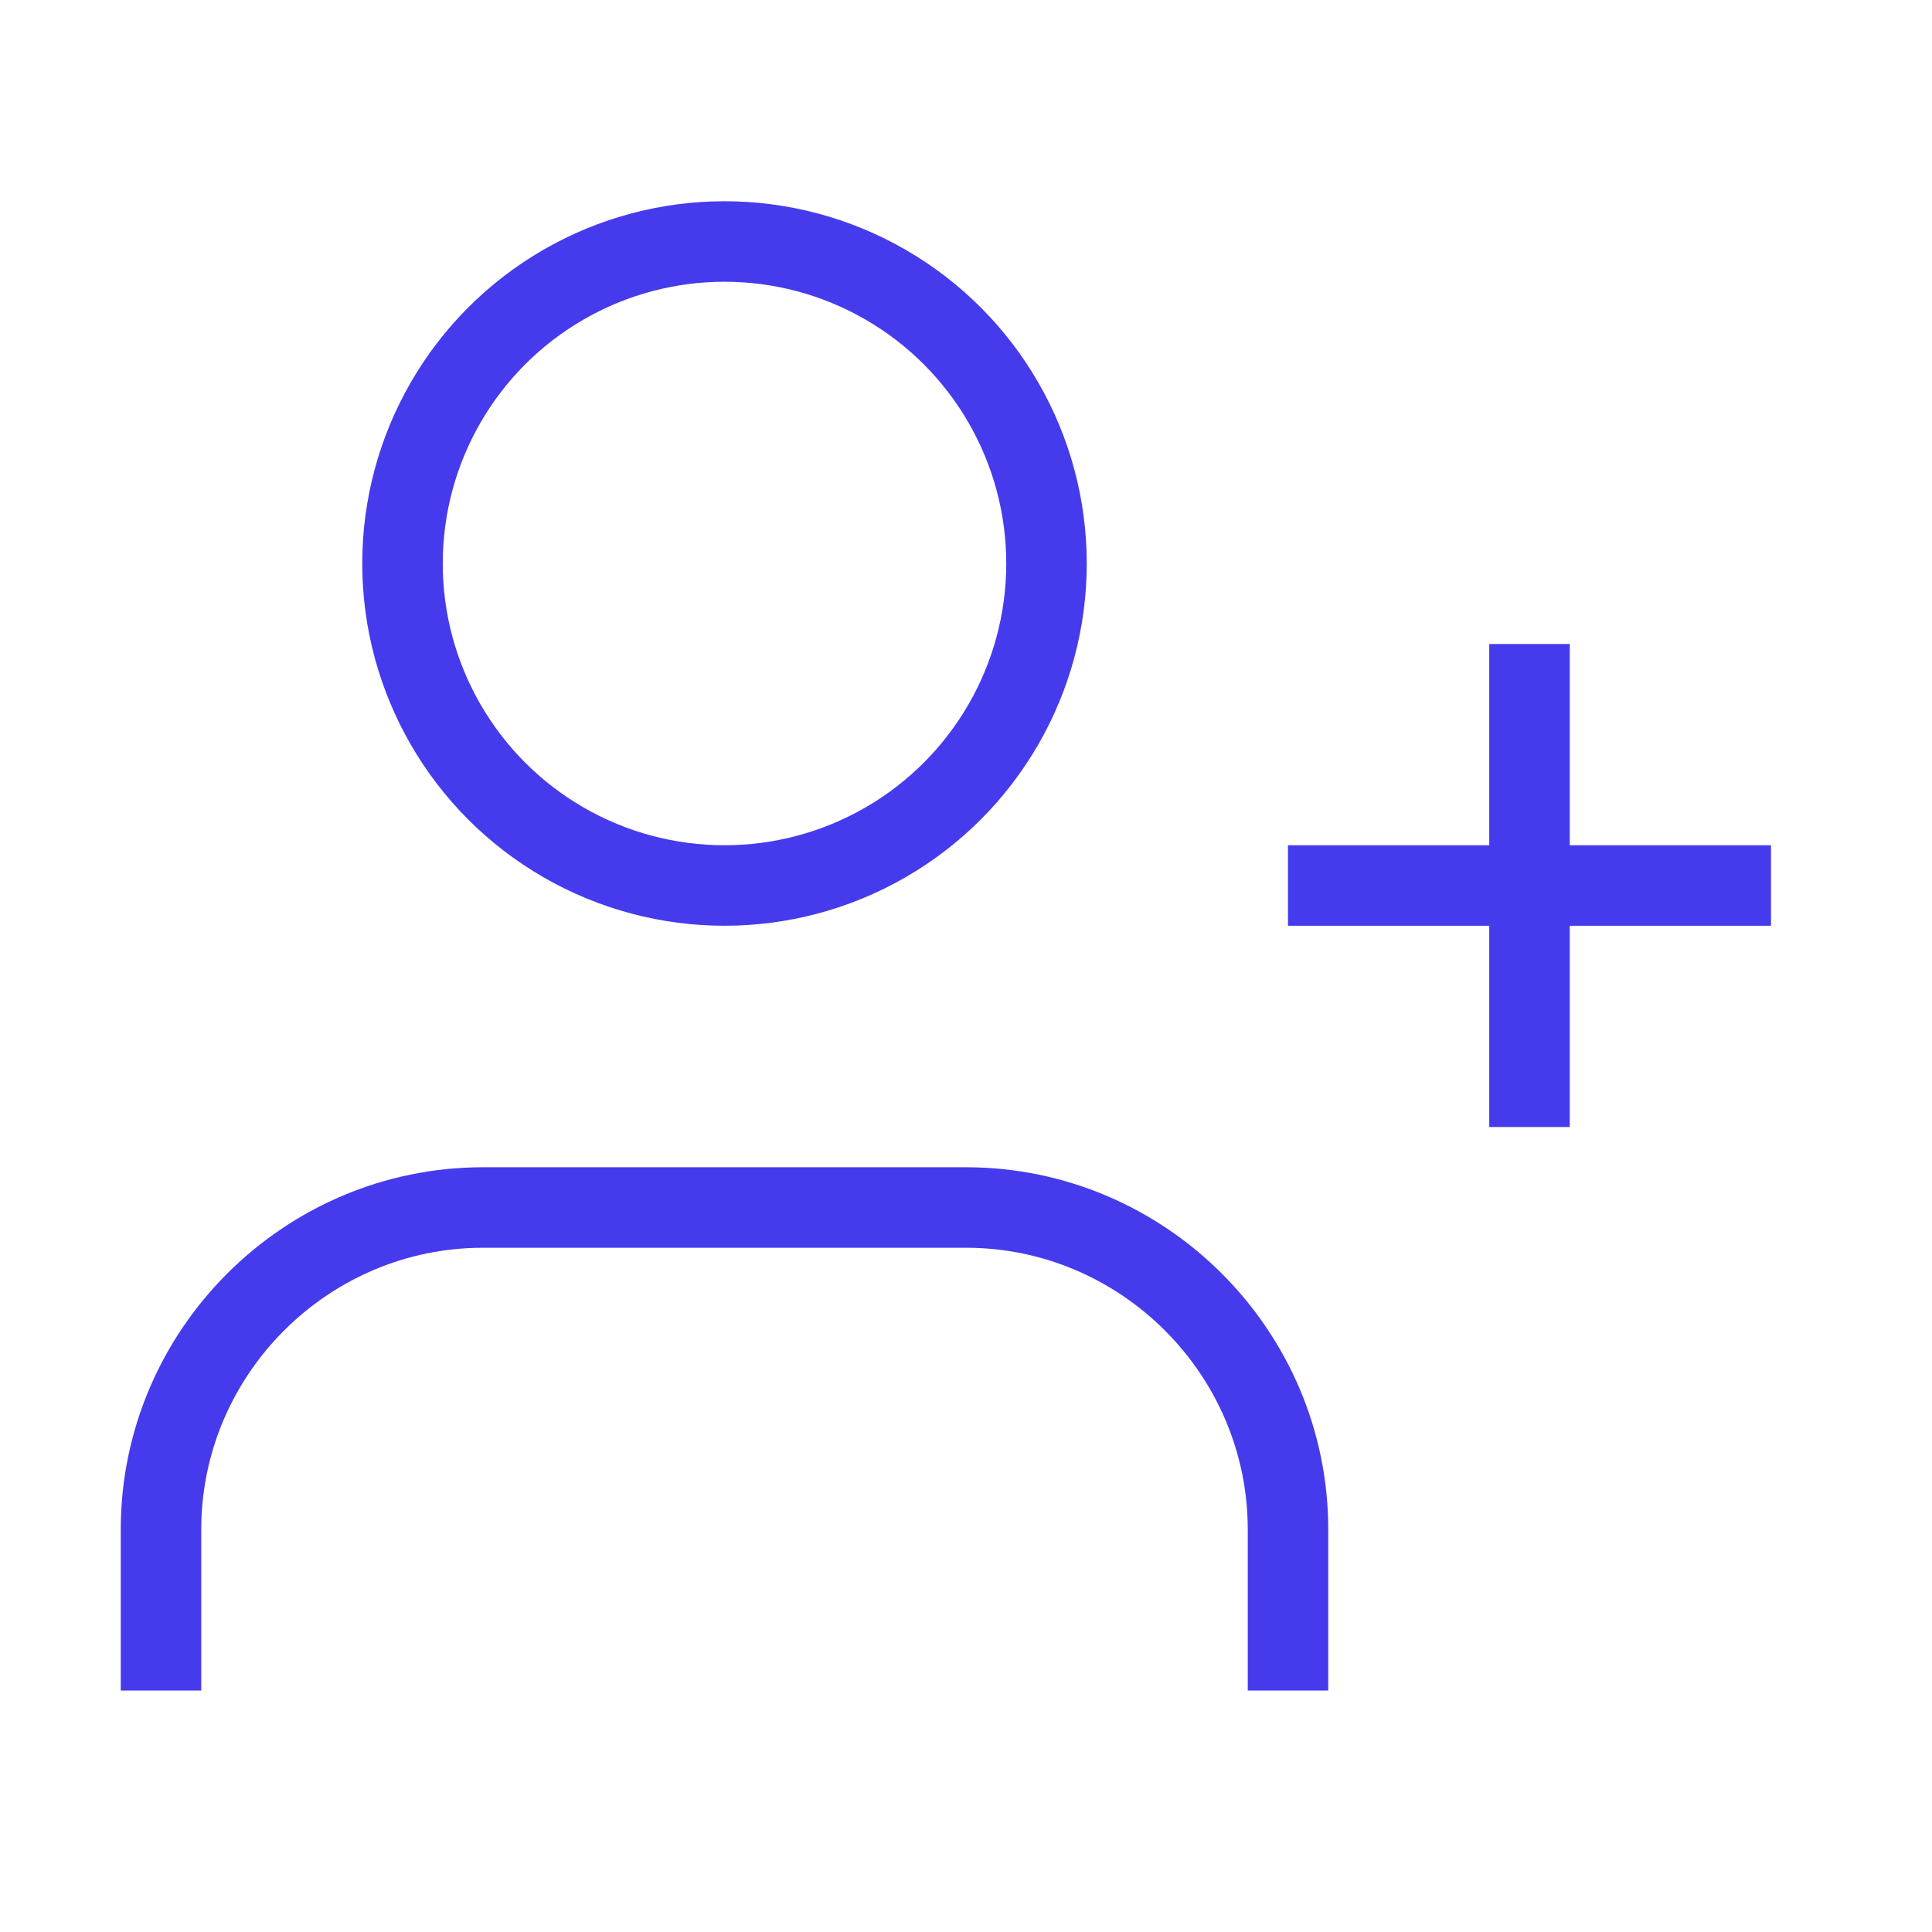
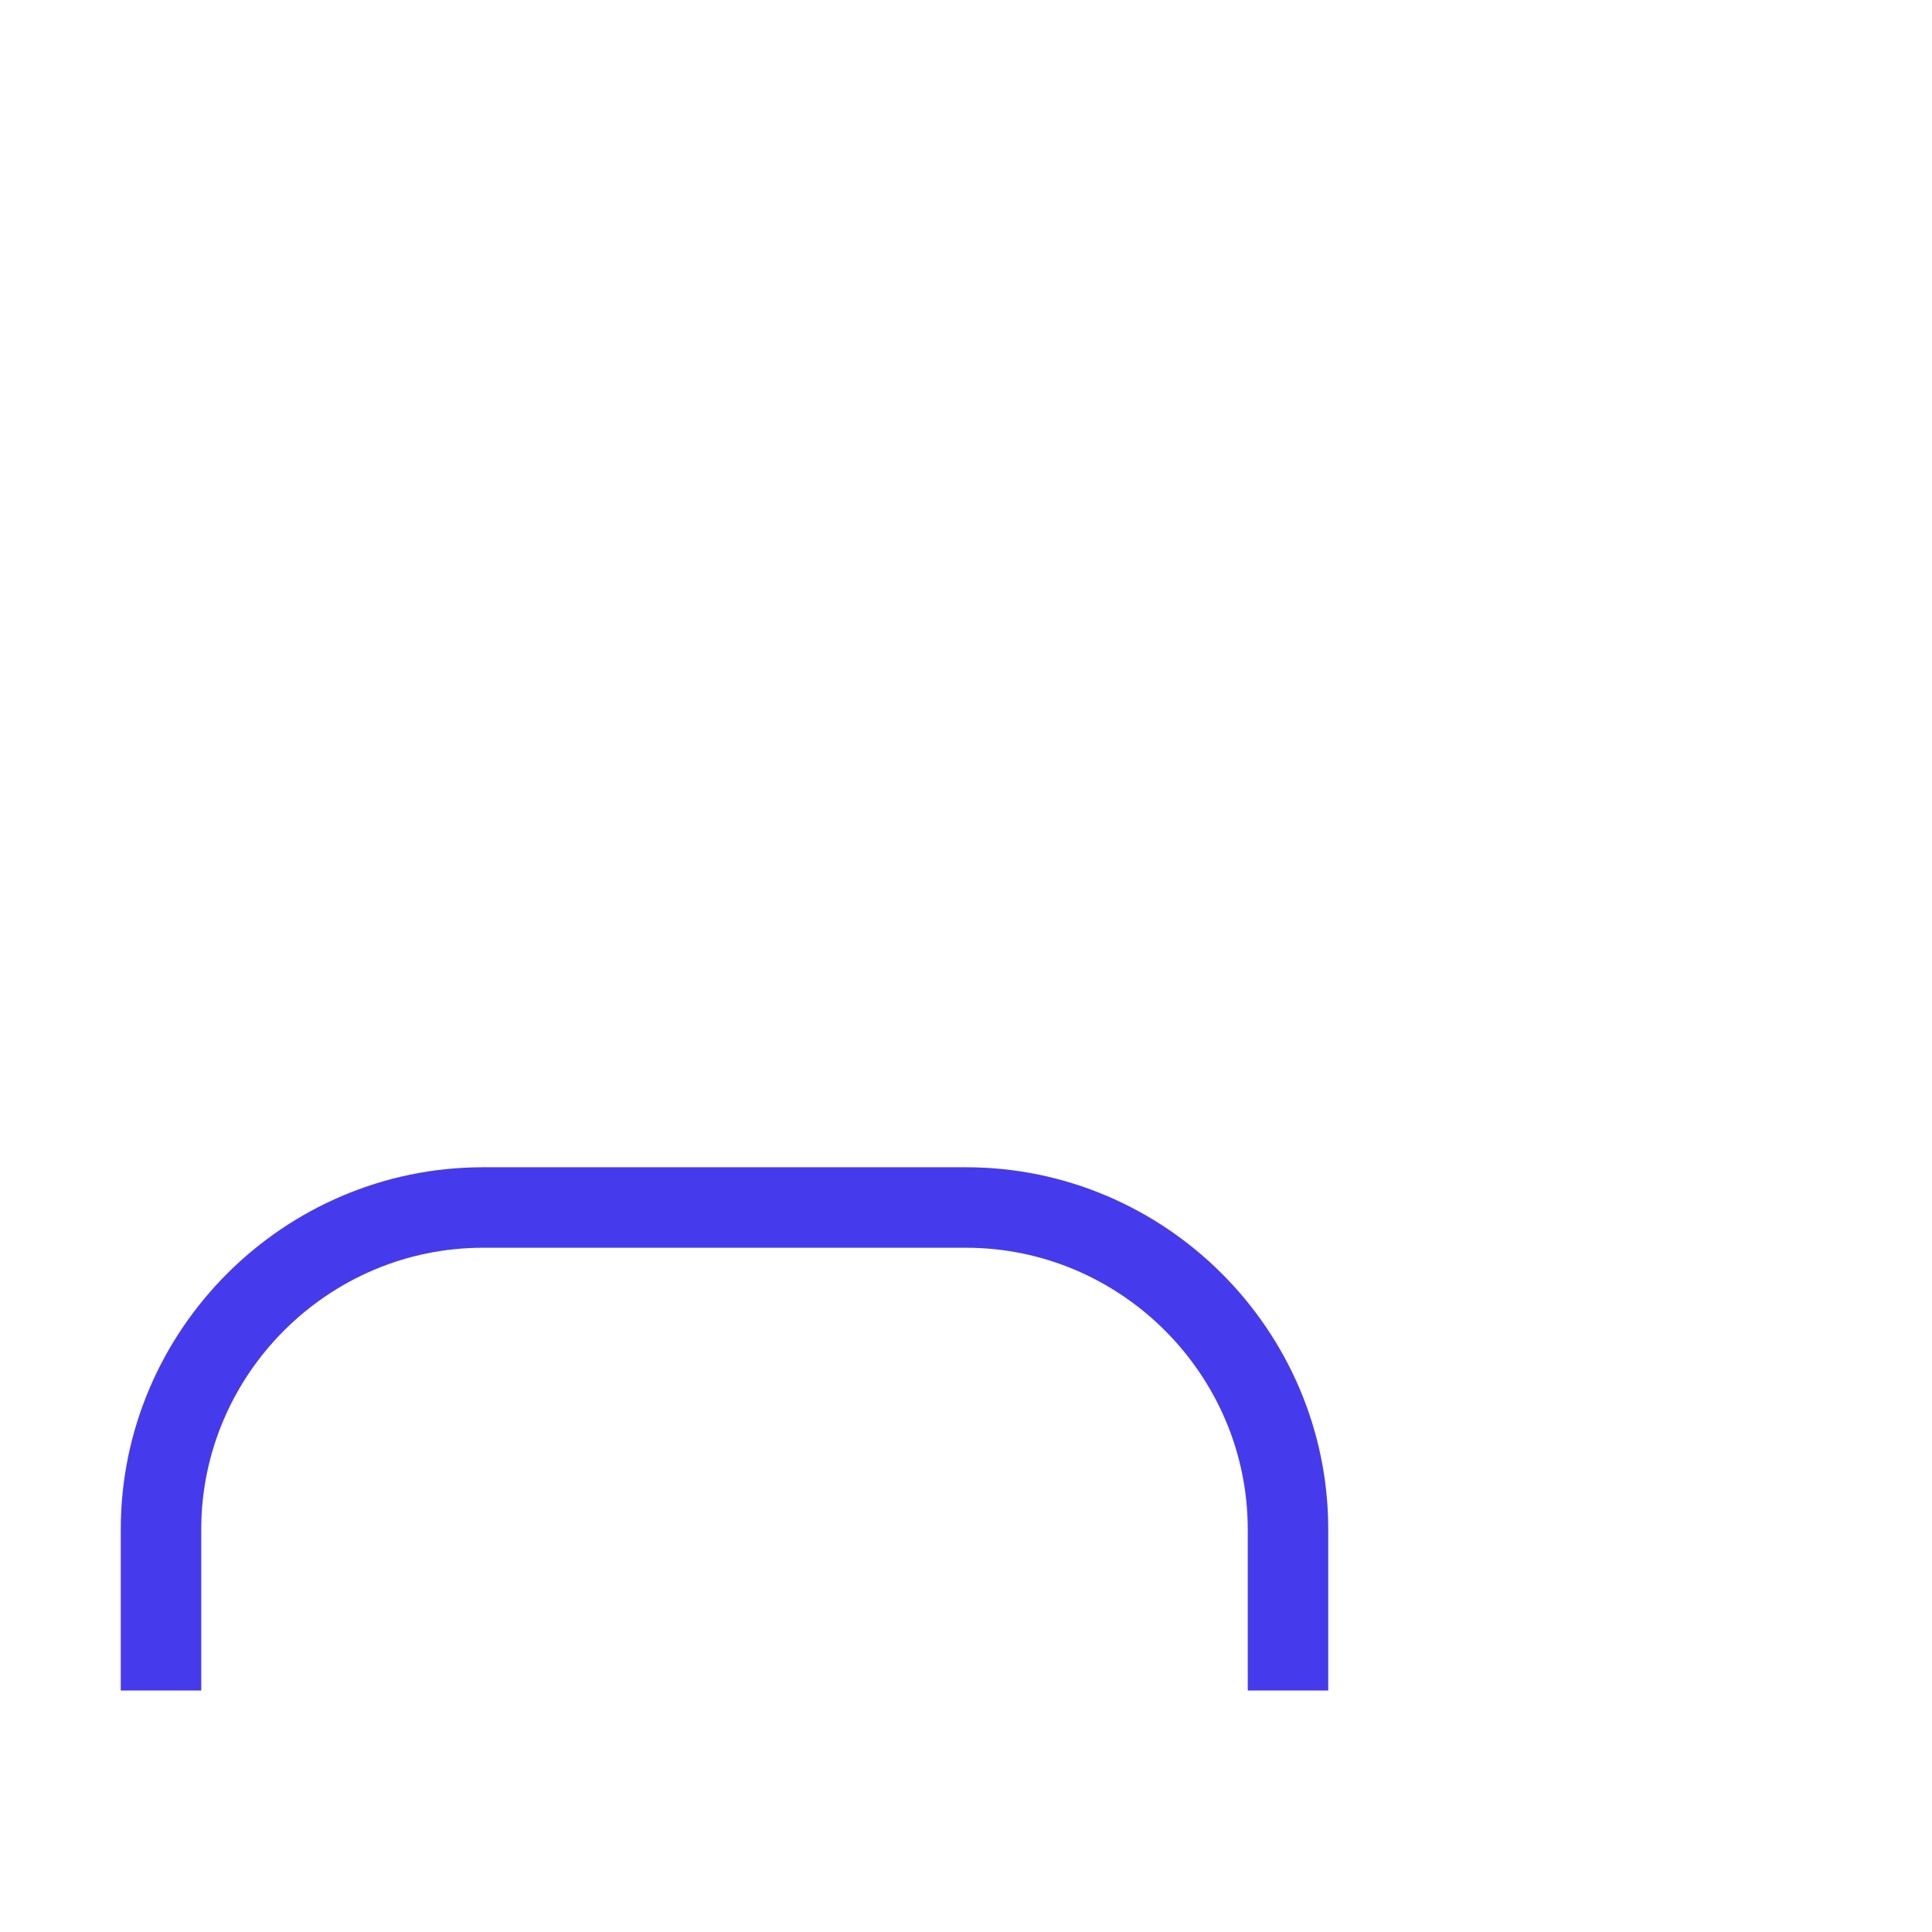
<svg xmlns="http://www.w3.org/2000/svg" viewBox="0 0 24 24">
  <path fill="none" stroke="#453bed" stroke-miterlimit="10" d="M16 21v-2c0-2.2-1.8-4-4-4H6c-2.2 0-4 1.8-4 4v2" />
-   <circle cx="9" cy="7" r="4" fill="none" stroke="#453bed" stroke-miterlimit="10" />
-   <path fill="none" stroke="#453bed" stroke-miterlimit="10" d="M19 8v6m3-3h-6" />
</svg>